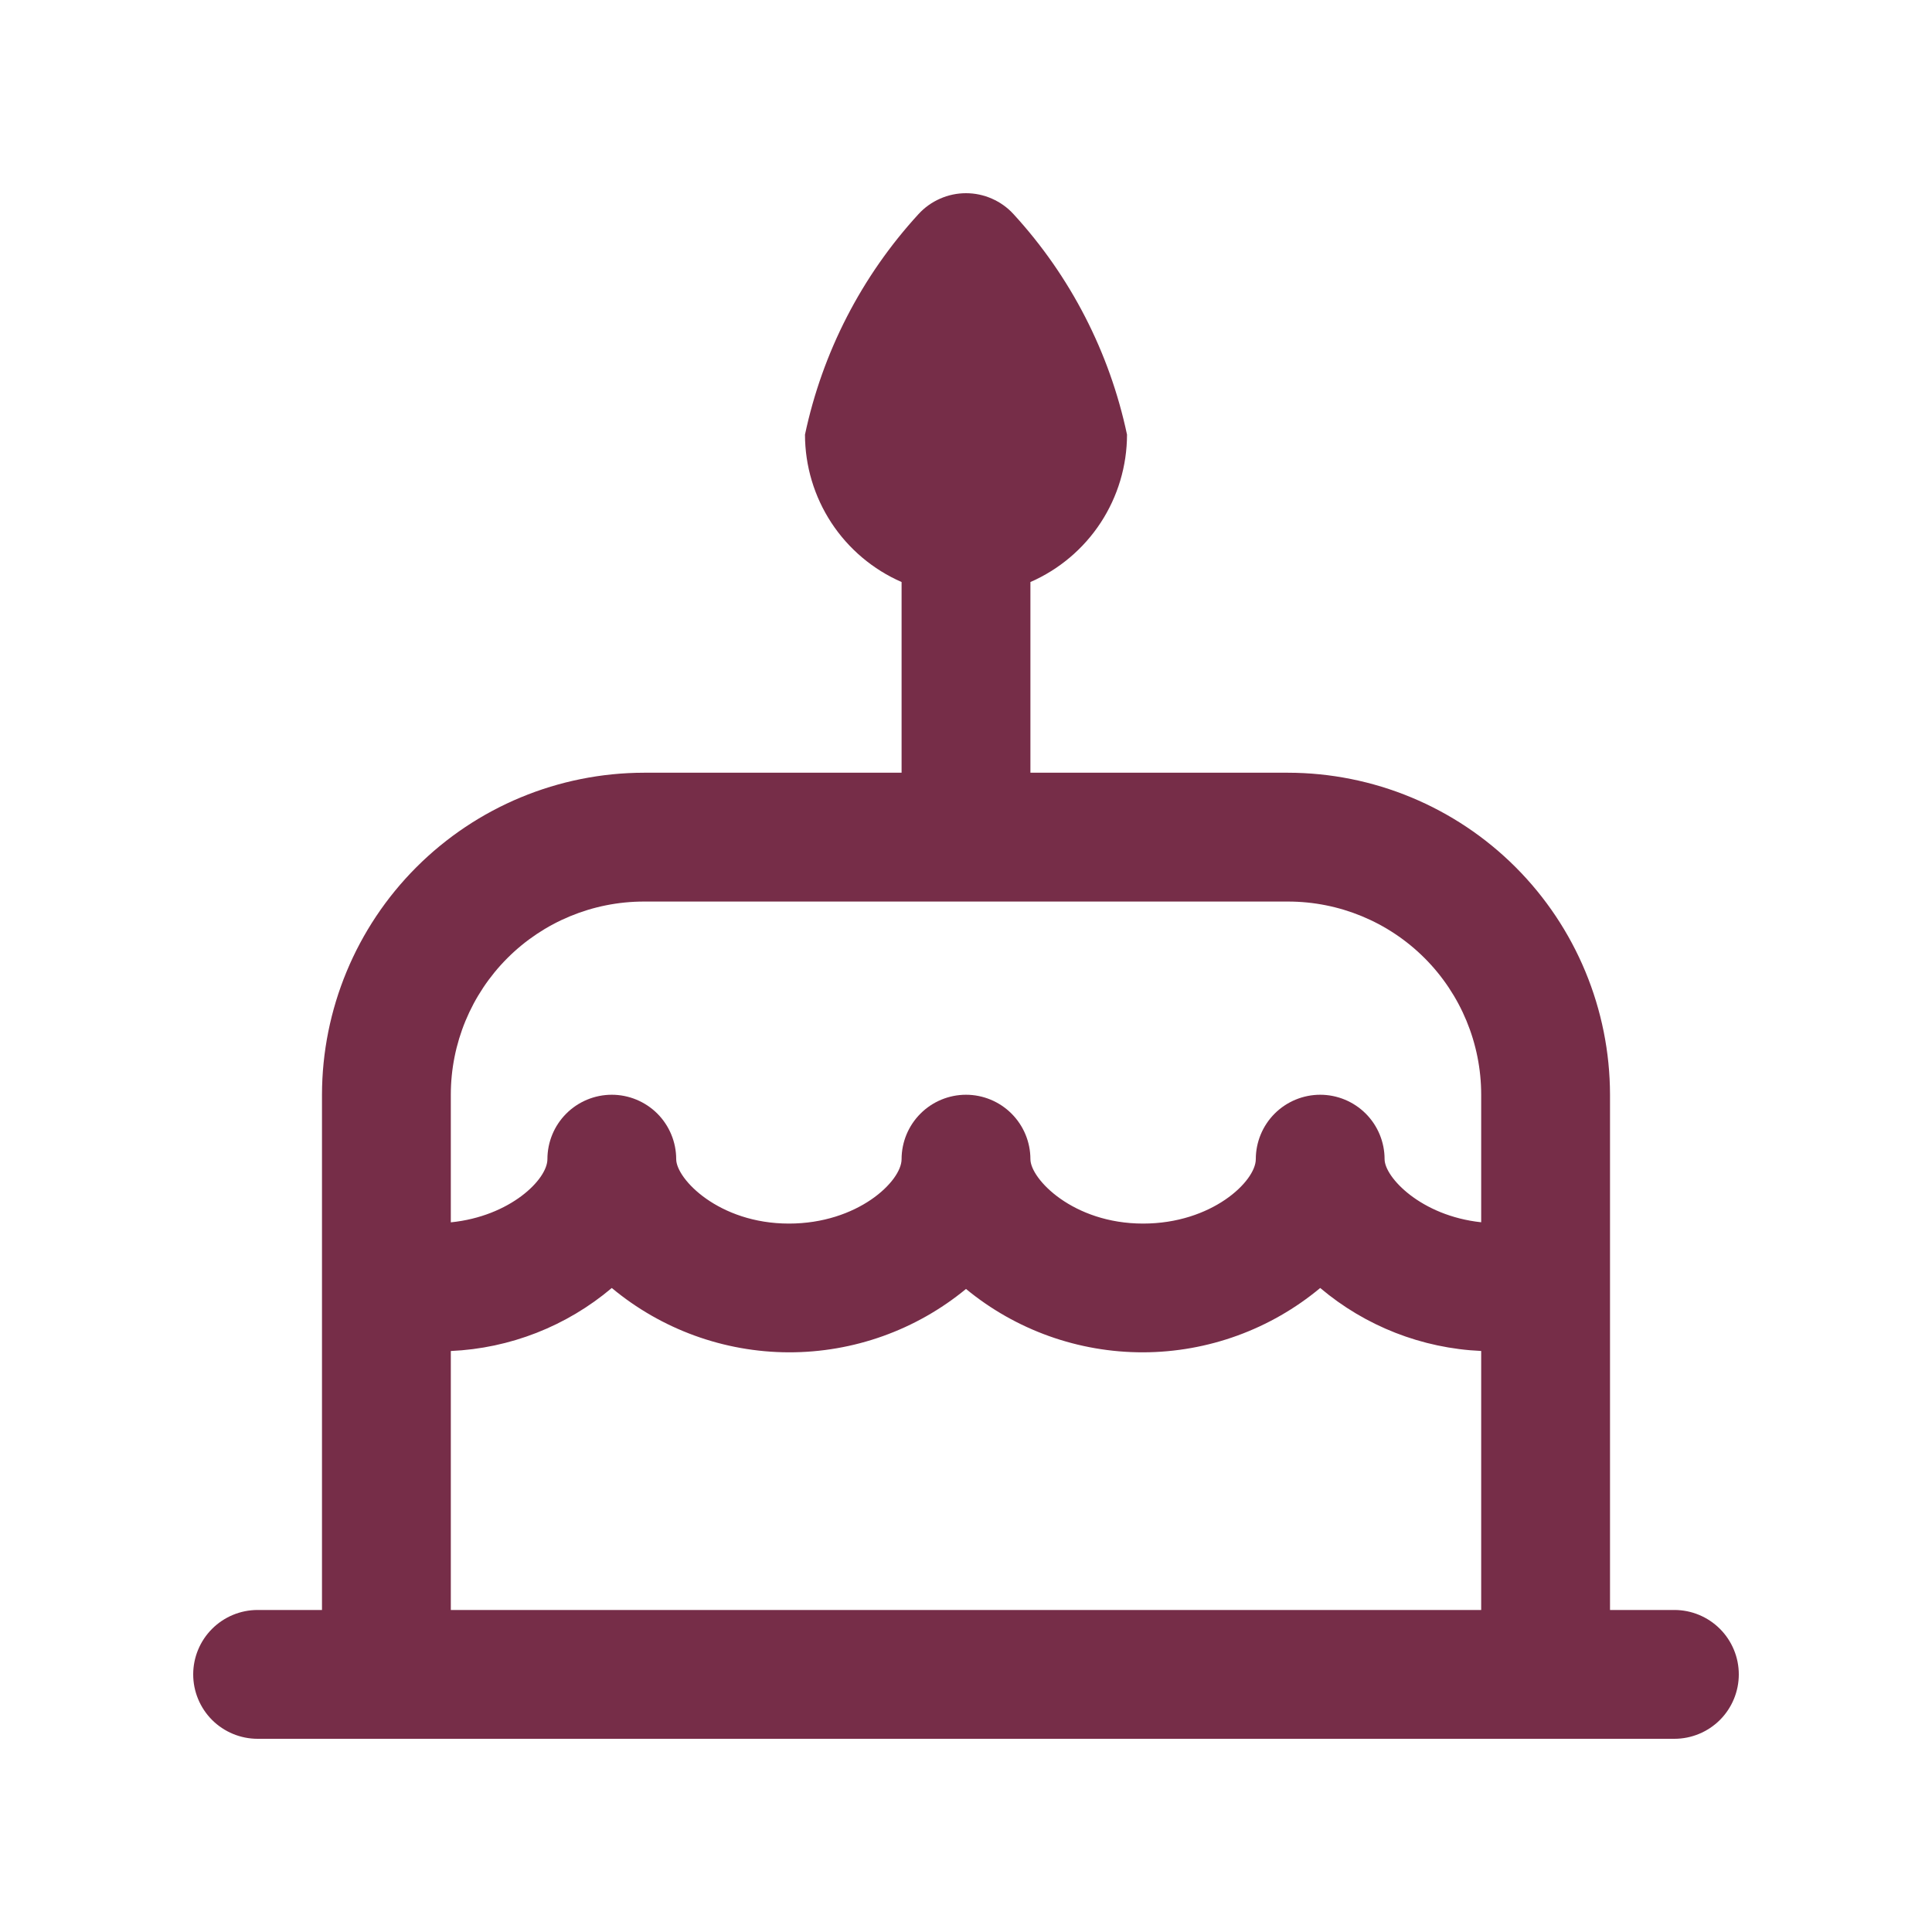
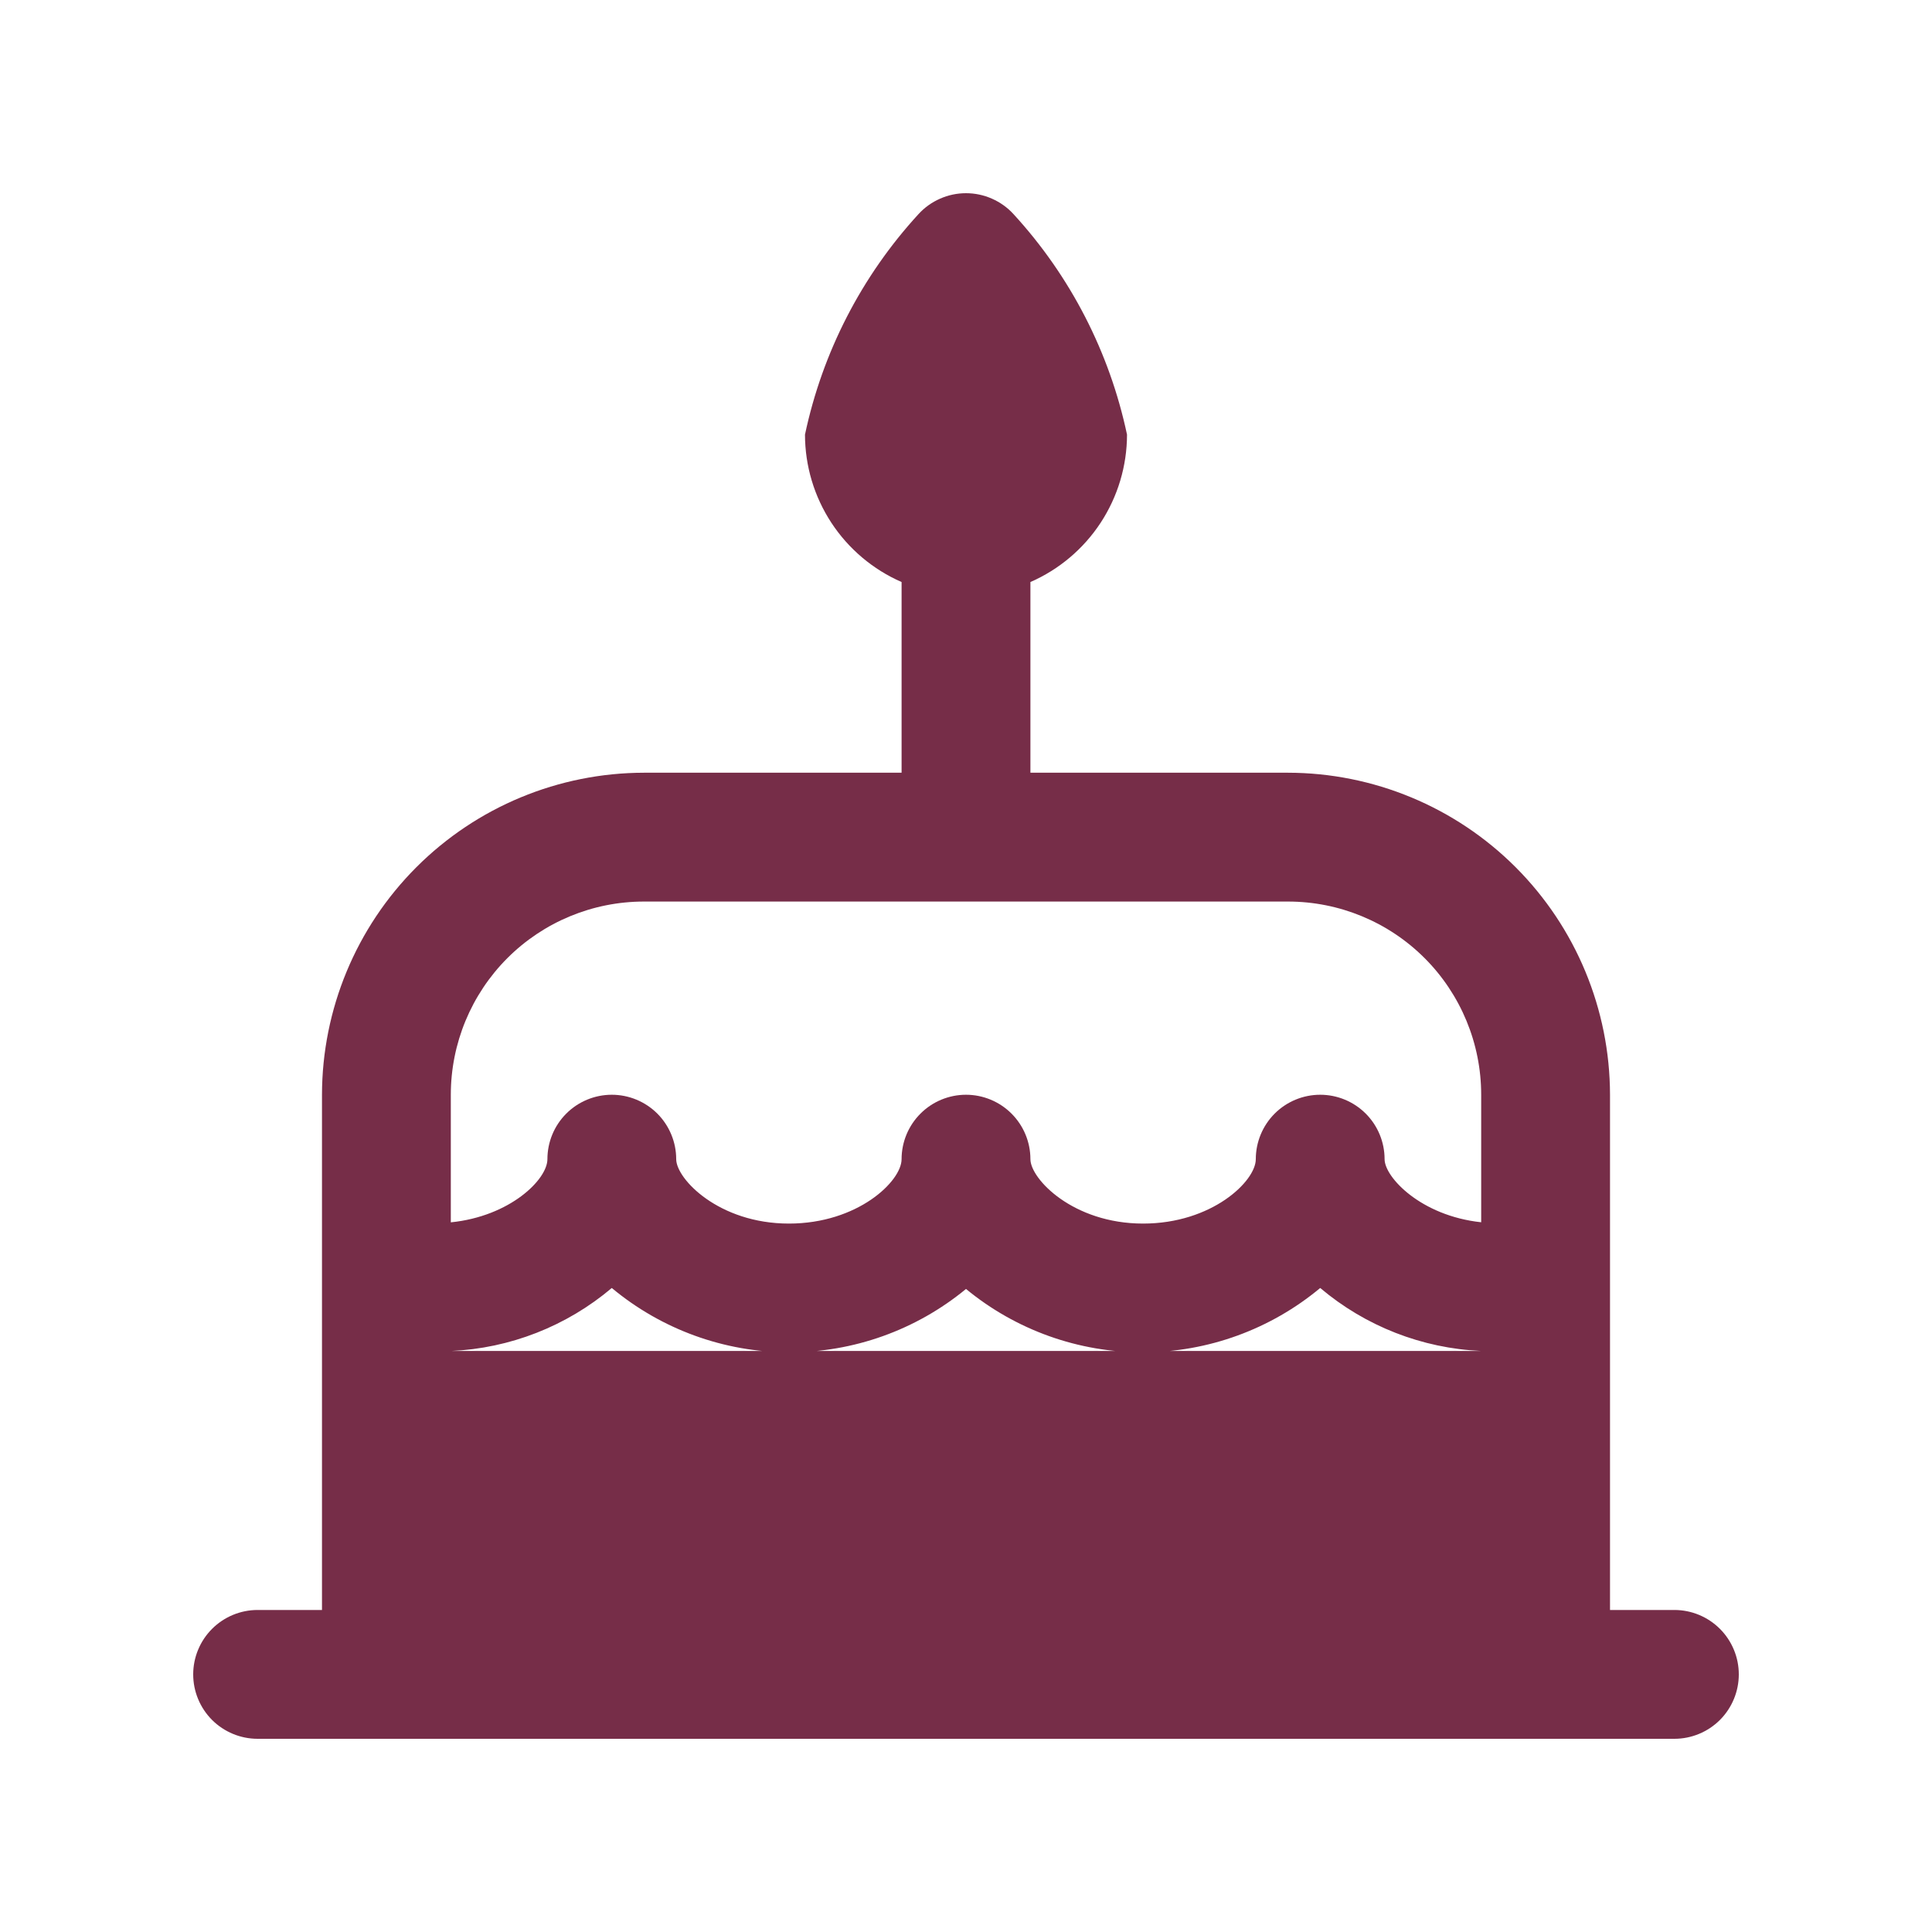
<svg xmlns="http://www.w3.org/2000/svg" width="50" height="50" viewBox="0 0 50 50" fill="none">
-   <path d="M43.333 41.666H41.667V28.332C41.664 26.123 40.785 24.004 39.223 22.442C37.661 20.88 35.543 20.001 33.333 19.998H26.667V15.063C27.409 14.739 28.041 14.205 28.485 13.528C28.929 12.85 29.166 12.058 29.167 11.248C28.716 9.117 27.702 7.146 26.23 5.542C26.074 5.371 25.884 5.235 25.672 5.142C25.46 5.048 25.231 5 25 5C24.769 5 24.54 5.048 24.328 5.142C24.116 5.235 23.926 5.371 23.77 5.542C22.298 7.146 21.284 9.117 20.833 11.248C20.834 12.058 21.071 12.85 21.515 13.528C21.959 14.205 22.591 14.739 23.333 15.063V19.998H16.667C14.457 20.001 12.339 20.88 10.777 22.442C9.215 24.004 8.336 26.123 8.333 28.332V41.666H6.667C6.225 41.666 5.801 41.842 5.488 42.155C5.176 42.467 5 42.891 5 43.333C5 43.775 5.176 44.199 5.488 44.512C5.801 44.824 6.225 45 6.667 45H43.333C43.775 45 44.199 44.824 44.512 44.512C44.824 44.199 45 43.775 45 43.333C45 42.891 44.824 42.467 44.512 42.155C44.199 41.842 43.775 41.666 43.333 41.666ZM16.667 23.332H33.333C34.659 23.332 35.931 23.858 36.869 24.796C37.806 25.734 38.333 27.006 38.333 28.332V31.632C36.773 31.466 35.833 30.466 35.833 29.999C35.833 29.557 35.658 29.133 35.345 28.82C35.033 28.508 34.609 28.332 34.167 28.332C33.725 28.332 33.301 28.508 32.988 28.82C32.676 29.133 32.5 29.557 32.5 29.999C32.5 30.571 31.363 31.666 29.583 31.666C27.768 31.666 26.667 30.509 26.667 29.999C26.667 29.557 26.491 29.133 26.178 28.82C25.866 28.508 25.442 28.332 25 28.332C24.558 28.332 24.134 28.508 23.822 28.82C23.509 29.133 23.333 29.557 23.333 29.999C23.333 30.571 22.197 31.666 20.417 31.666C18.602 31.666 17.5 30.509 17.5 29.999C17.5 29.557 17.324 29.133 17.012 28.82C16.699 28.508 16.275 28.332 15.833 28.332C15.391 28.332 14.967 28.508 14.655 28.82C14.342 29.133 14.167 29.557 14.167 29.999C14.167 30.524 13.202 31.479 11.667 31.634V28.332C11.667 27.006 12.194 25.734 13.131 24.796C14.069 23.858 15.341 23.332 16.667 23.332ZM11.667 34.964C13.198 34.896 14.663 34.322 15.833 33.333C17.119 34.404 18.738 34.993 20.412 34.998C22.086 35.002 23.709 34.422 25 33.358C26.291 34.422 27.914 35.002 29.588 34.998C31.262 34.993 32.881 34.404 34.167 33.333C35.337 34.322 36.802 34.895 38.333 34.963V41.666H11.667V34.964Z" fill="#762D48" />
+   <path d="M43.333 41.666H41.667V28.332C41.664 26.123 40.785 24.004 39.223 22.442C37.661 20.88 35.543 20.001 33.333 19.998H26.667V15.063C27.409 14.739 28.041 14.205 28.485 13.528C28.929 12.85 29.166 12.058 29.167 11.248C28.716 9.117 27.702 7.146 26.23 5.542C26.074 5.371 25.884 5.235 25.672 5.142C25.46 5.048 25.231 5 25 5C24.769 5 24.54 5.048 24.328 5.142C24.116 5.235 23.926 5.371 23.77 5.542C22.298 7.146 21.284 9.117 20.833 11.248C20.834 12.058 21.071 12.85 21.515 13.528C21.959 14.205 22.591 14.739 23.333 15.063V19.998H16.667C14.457 20.001 12.339 20.88 10.777 22.442C9.215 24.004 8.336 26.123 8.333 28.332V41.666H6.667C6.225 41.666 5.801 41.842 5.488 42.155C5.176 42.467 5 42.891 5 43.333C5 43.775 5.176 44.199 5.488 44.512C5.801 44.824 6.225 45 6.667 45H43.333C43.775 45 44.199 44.824 44.512 44.512C44.824 44.199 45 43.775 45 43.333C45 42.891 44.824 42.467 44.512 42.155C44.199 41.842 43.775 41.666 43.333 41.666ZM16.667 23.332H33.333C34.659 23.332 35.931 23.858 36.869 24.796C37.806 25.734 38.333 27.006 38.333 28.332V31.632C36.773 31.466 35.833 30.466 35.833 29.999C35.833 29.557 35.658 29.133 35.345 28.82C35.033 28.508 34.609 28.332 34.167 28.332C33.725 28.332 33.301 28.508 32.988 28.82C32.676 29.133 32.5 29.557 32.5 29.999C32.5 30.571 31.363 31.666 29.583 31.666C27.768 31.666 26.667 30.509 26.667 29.999C26.667 29.557 26.491 29.133 26.178 28.82C25.866 28.508 25.442 28.332 25 28.332C24.558 28.332 24.134 28.508 23.822 28.82C23.509 29.133 23.333 29.557 23.333 29.999C23.333 30.571 22.197 31.666 20.417 31.666C18.602 31.666 17.5 30.509 17.5 29.999C17.5 29.557 17.324 29.133 17.012 28.82C16.699 28.508 16.275 28.332 15.833 28.332C15.391 28.332 14.967 28.508 14.655 28.82C14.342 29.133 14.167 29.557 14.167 29.999C14.167 30.524 13.202 31.479 11.667 31.634V28.332C11.667 27.006 12.194 25.734 13.131 24.796C14.069 23.858 15.341 23.332 16.667 23.332ZM11.667 34.964C13.198 34.896 14.663 34.322 15.833 33.333C17.119 34.404 18.738 34.993 20.412 34.998C22.086 35.002 23.709 34.422 25 33.358C26.291 34.422 27.914 35.002 29.588 34.998C31.262 34.993 32.881 34.404 34.167 33.333C35.337 34.322 36.802 34.895 38.333 34.963H11.667V34.964Z" fill="#762D48" />
</svg>